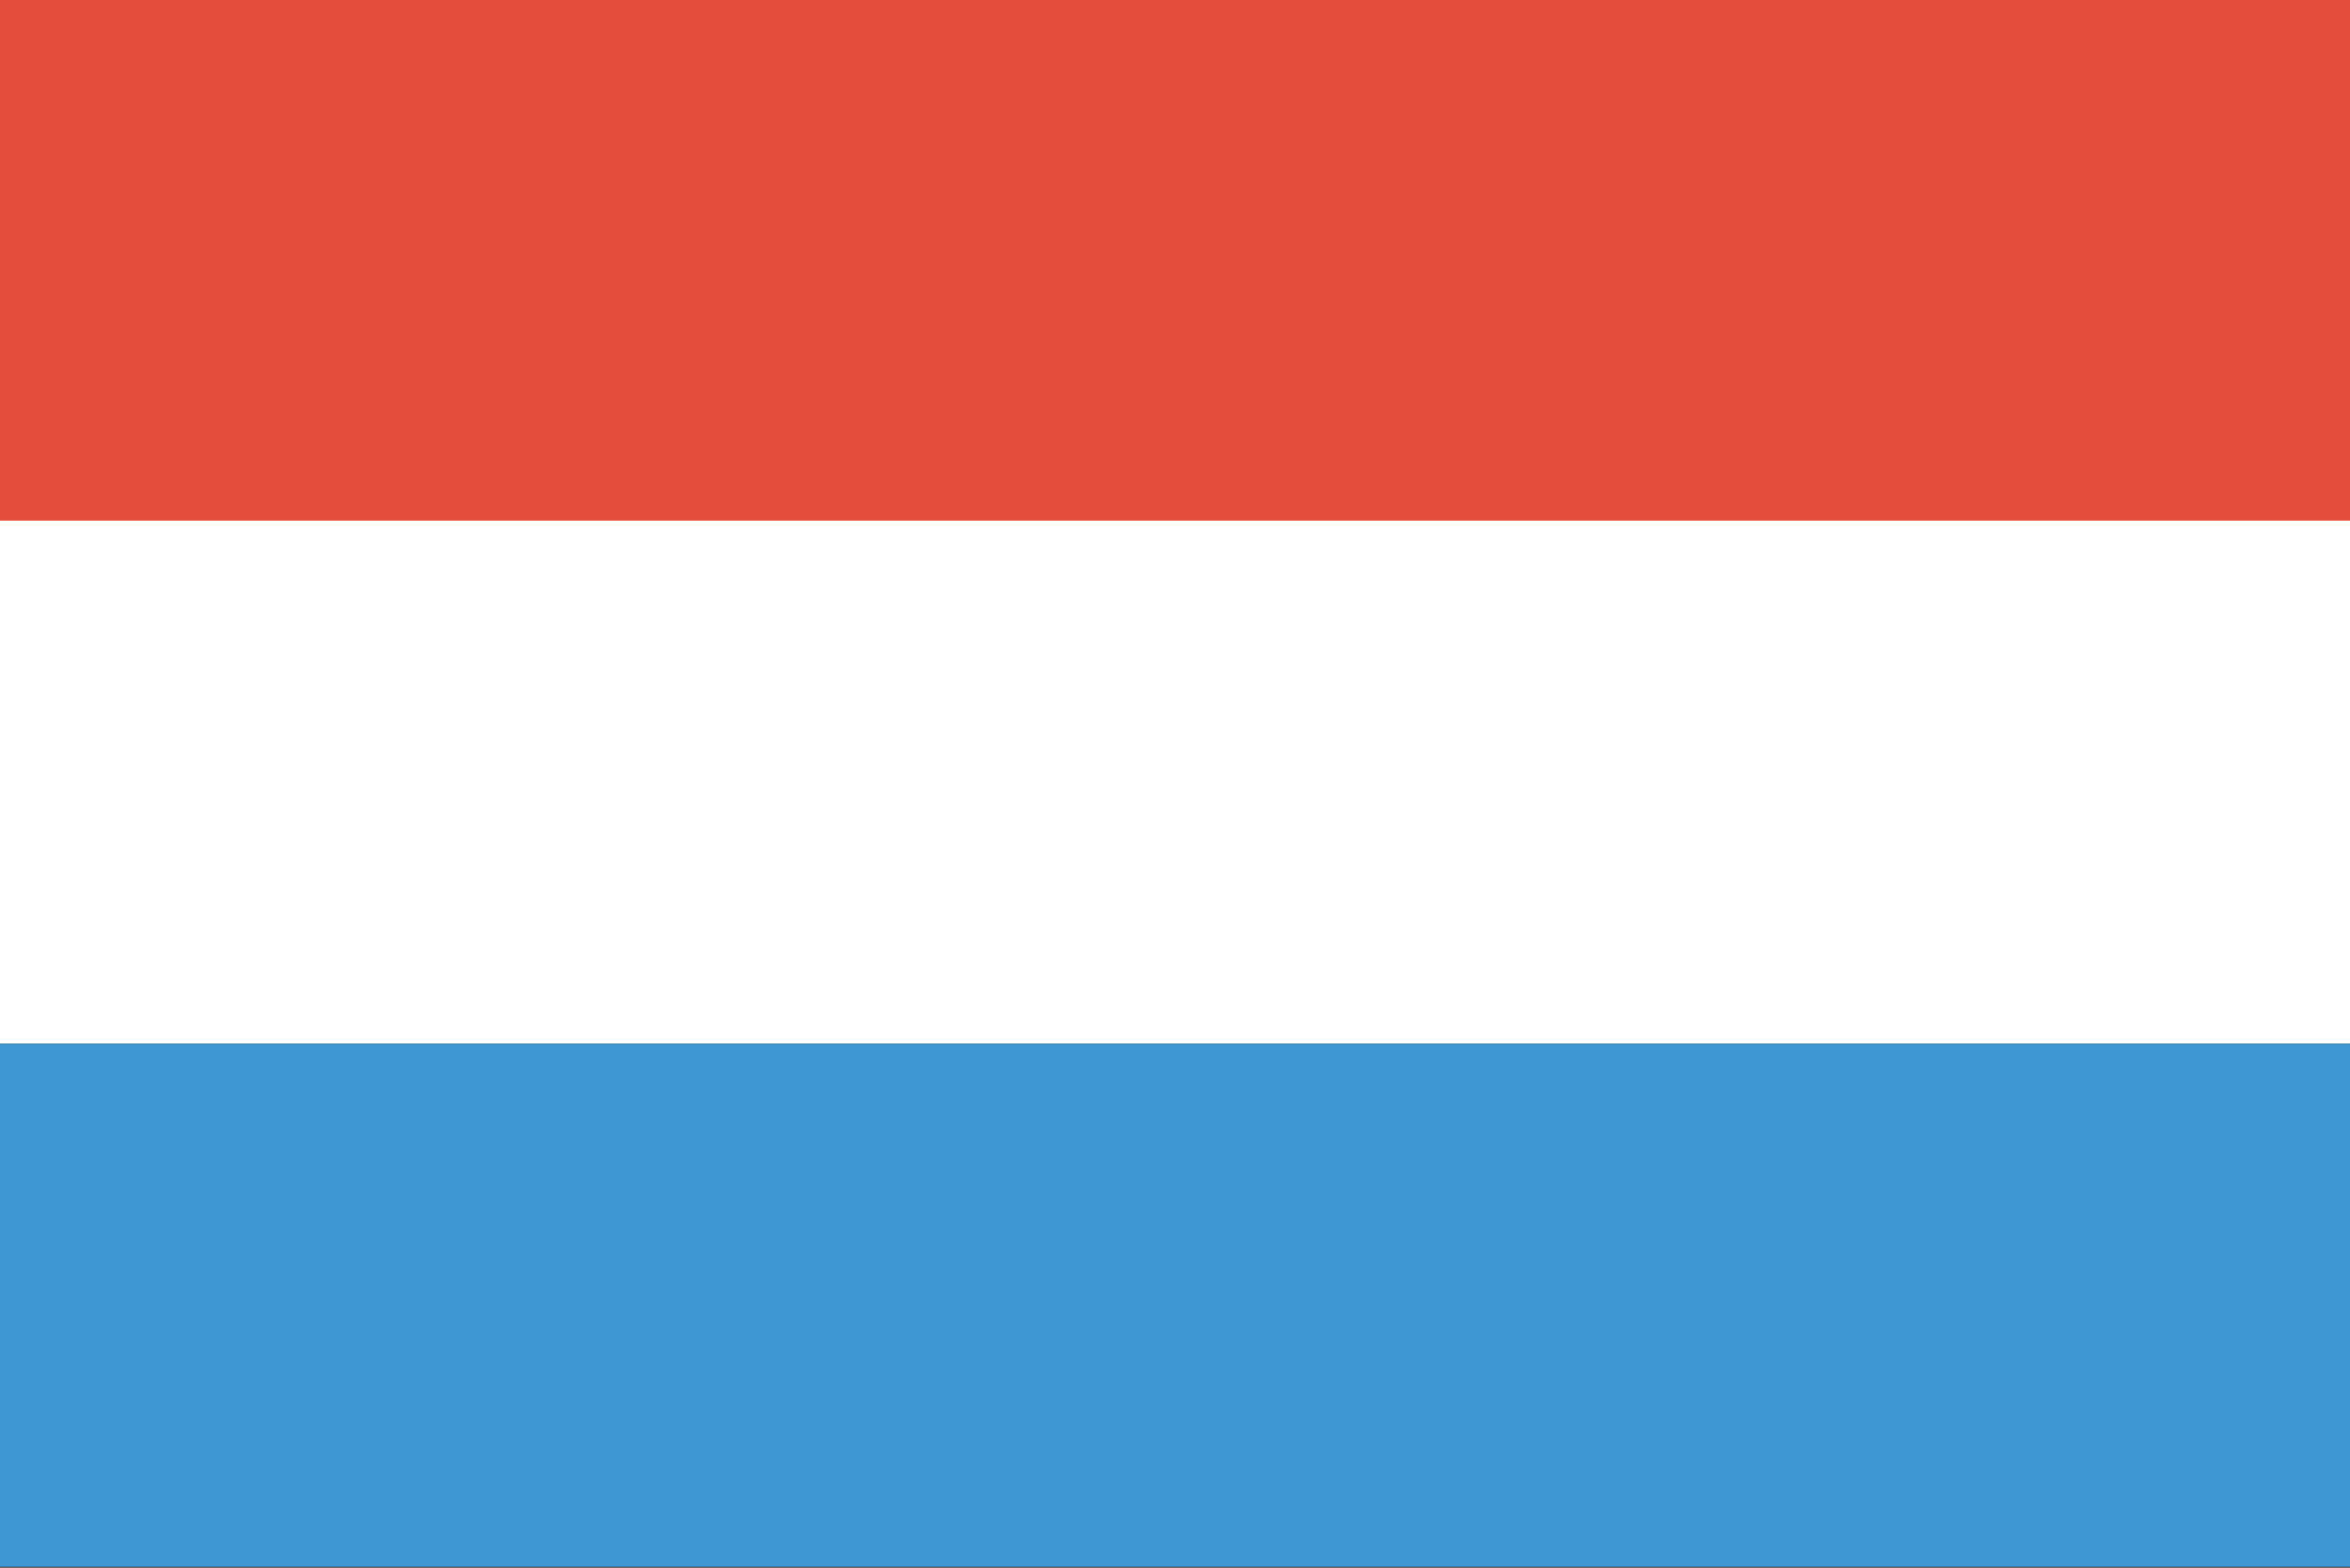
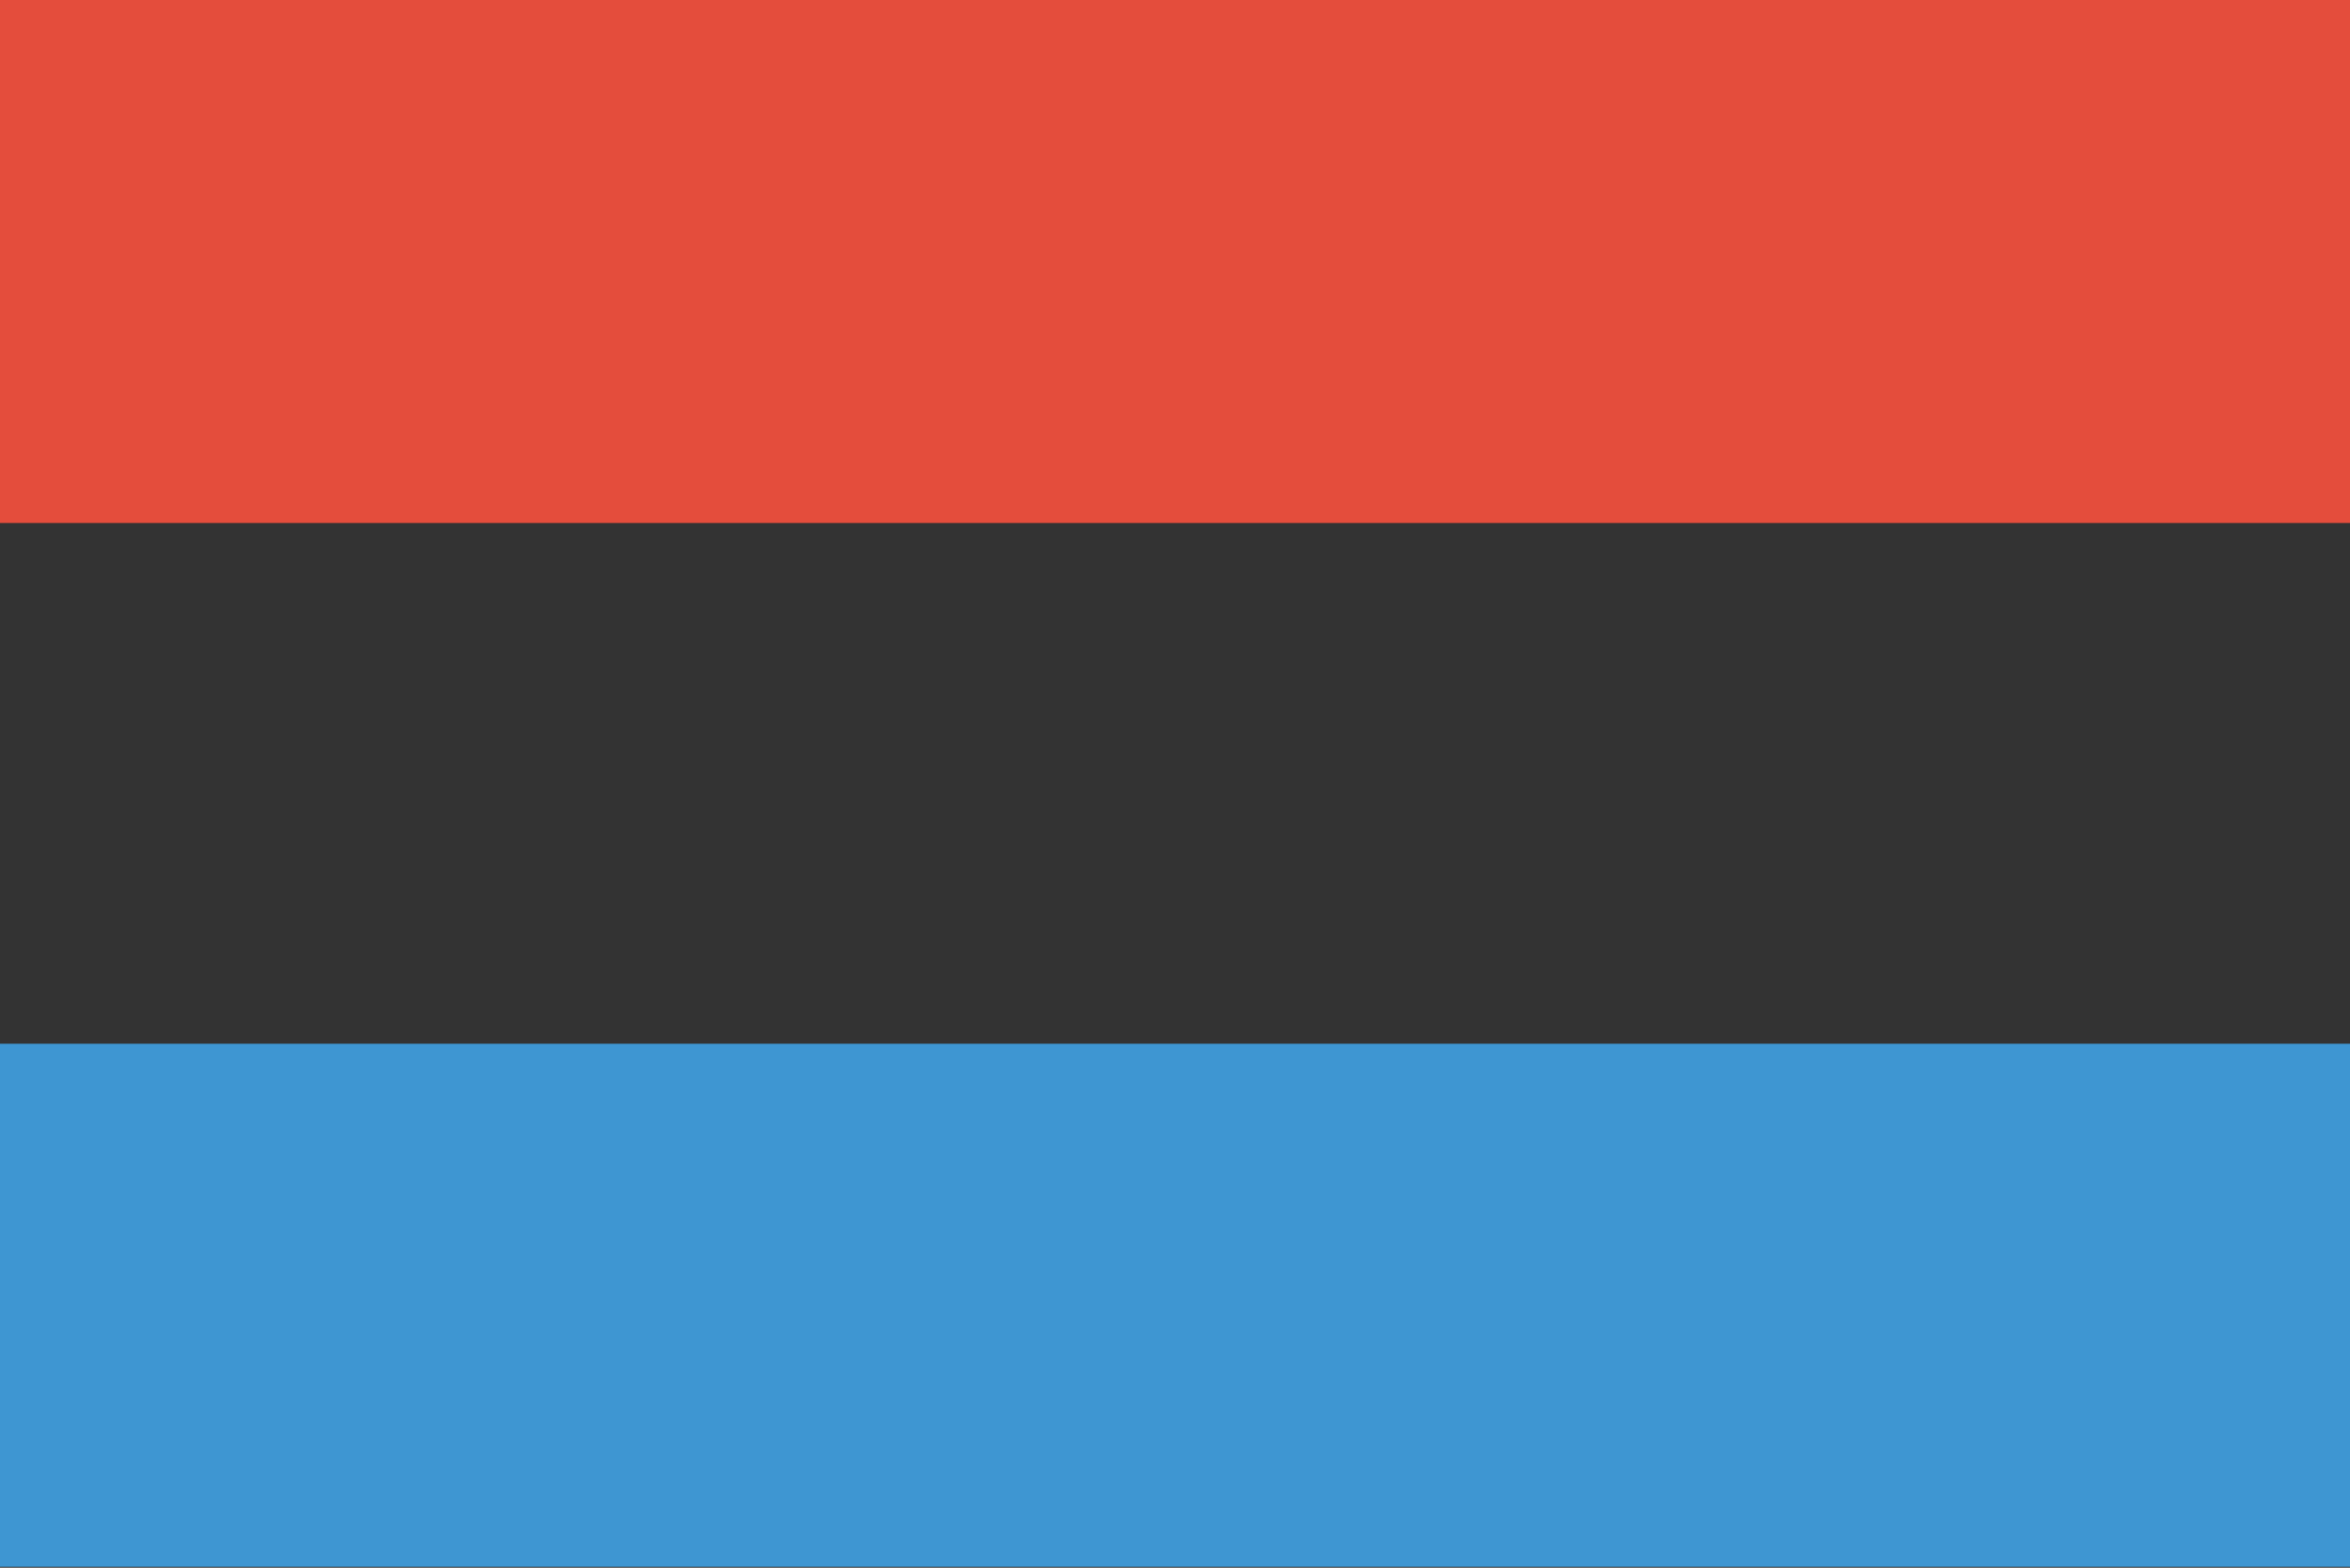
<svg xmlns="http://www.w3.org/2000/svg" id="Layer_1" data-name="Layer 1" viewBox="0 0 120.96 80.693">
  <rect x="0" y="0" width="120.96" height="80.693" fill="#333333" stroke="none" />
  <defs>
    <style>.cls-1{fill:#e44d3c;}.cls-2{fill:#fff;}.cls-3{fill:#3e96d2;}</style>
  </defs>
  <title>WorldMaps</title>
  <rect class="cls-1" width="120.96" height="26.919" />
-   <rect class="cls-2" y="26.797" width="120.96" height="26.92" />
  <rect class="cls-3" y="53.721" width="120.96" height="26.919" />
</svg>